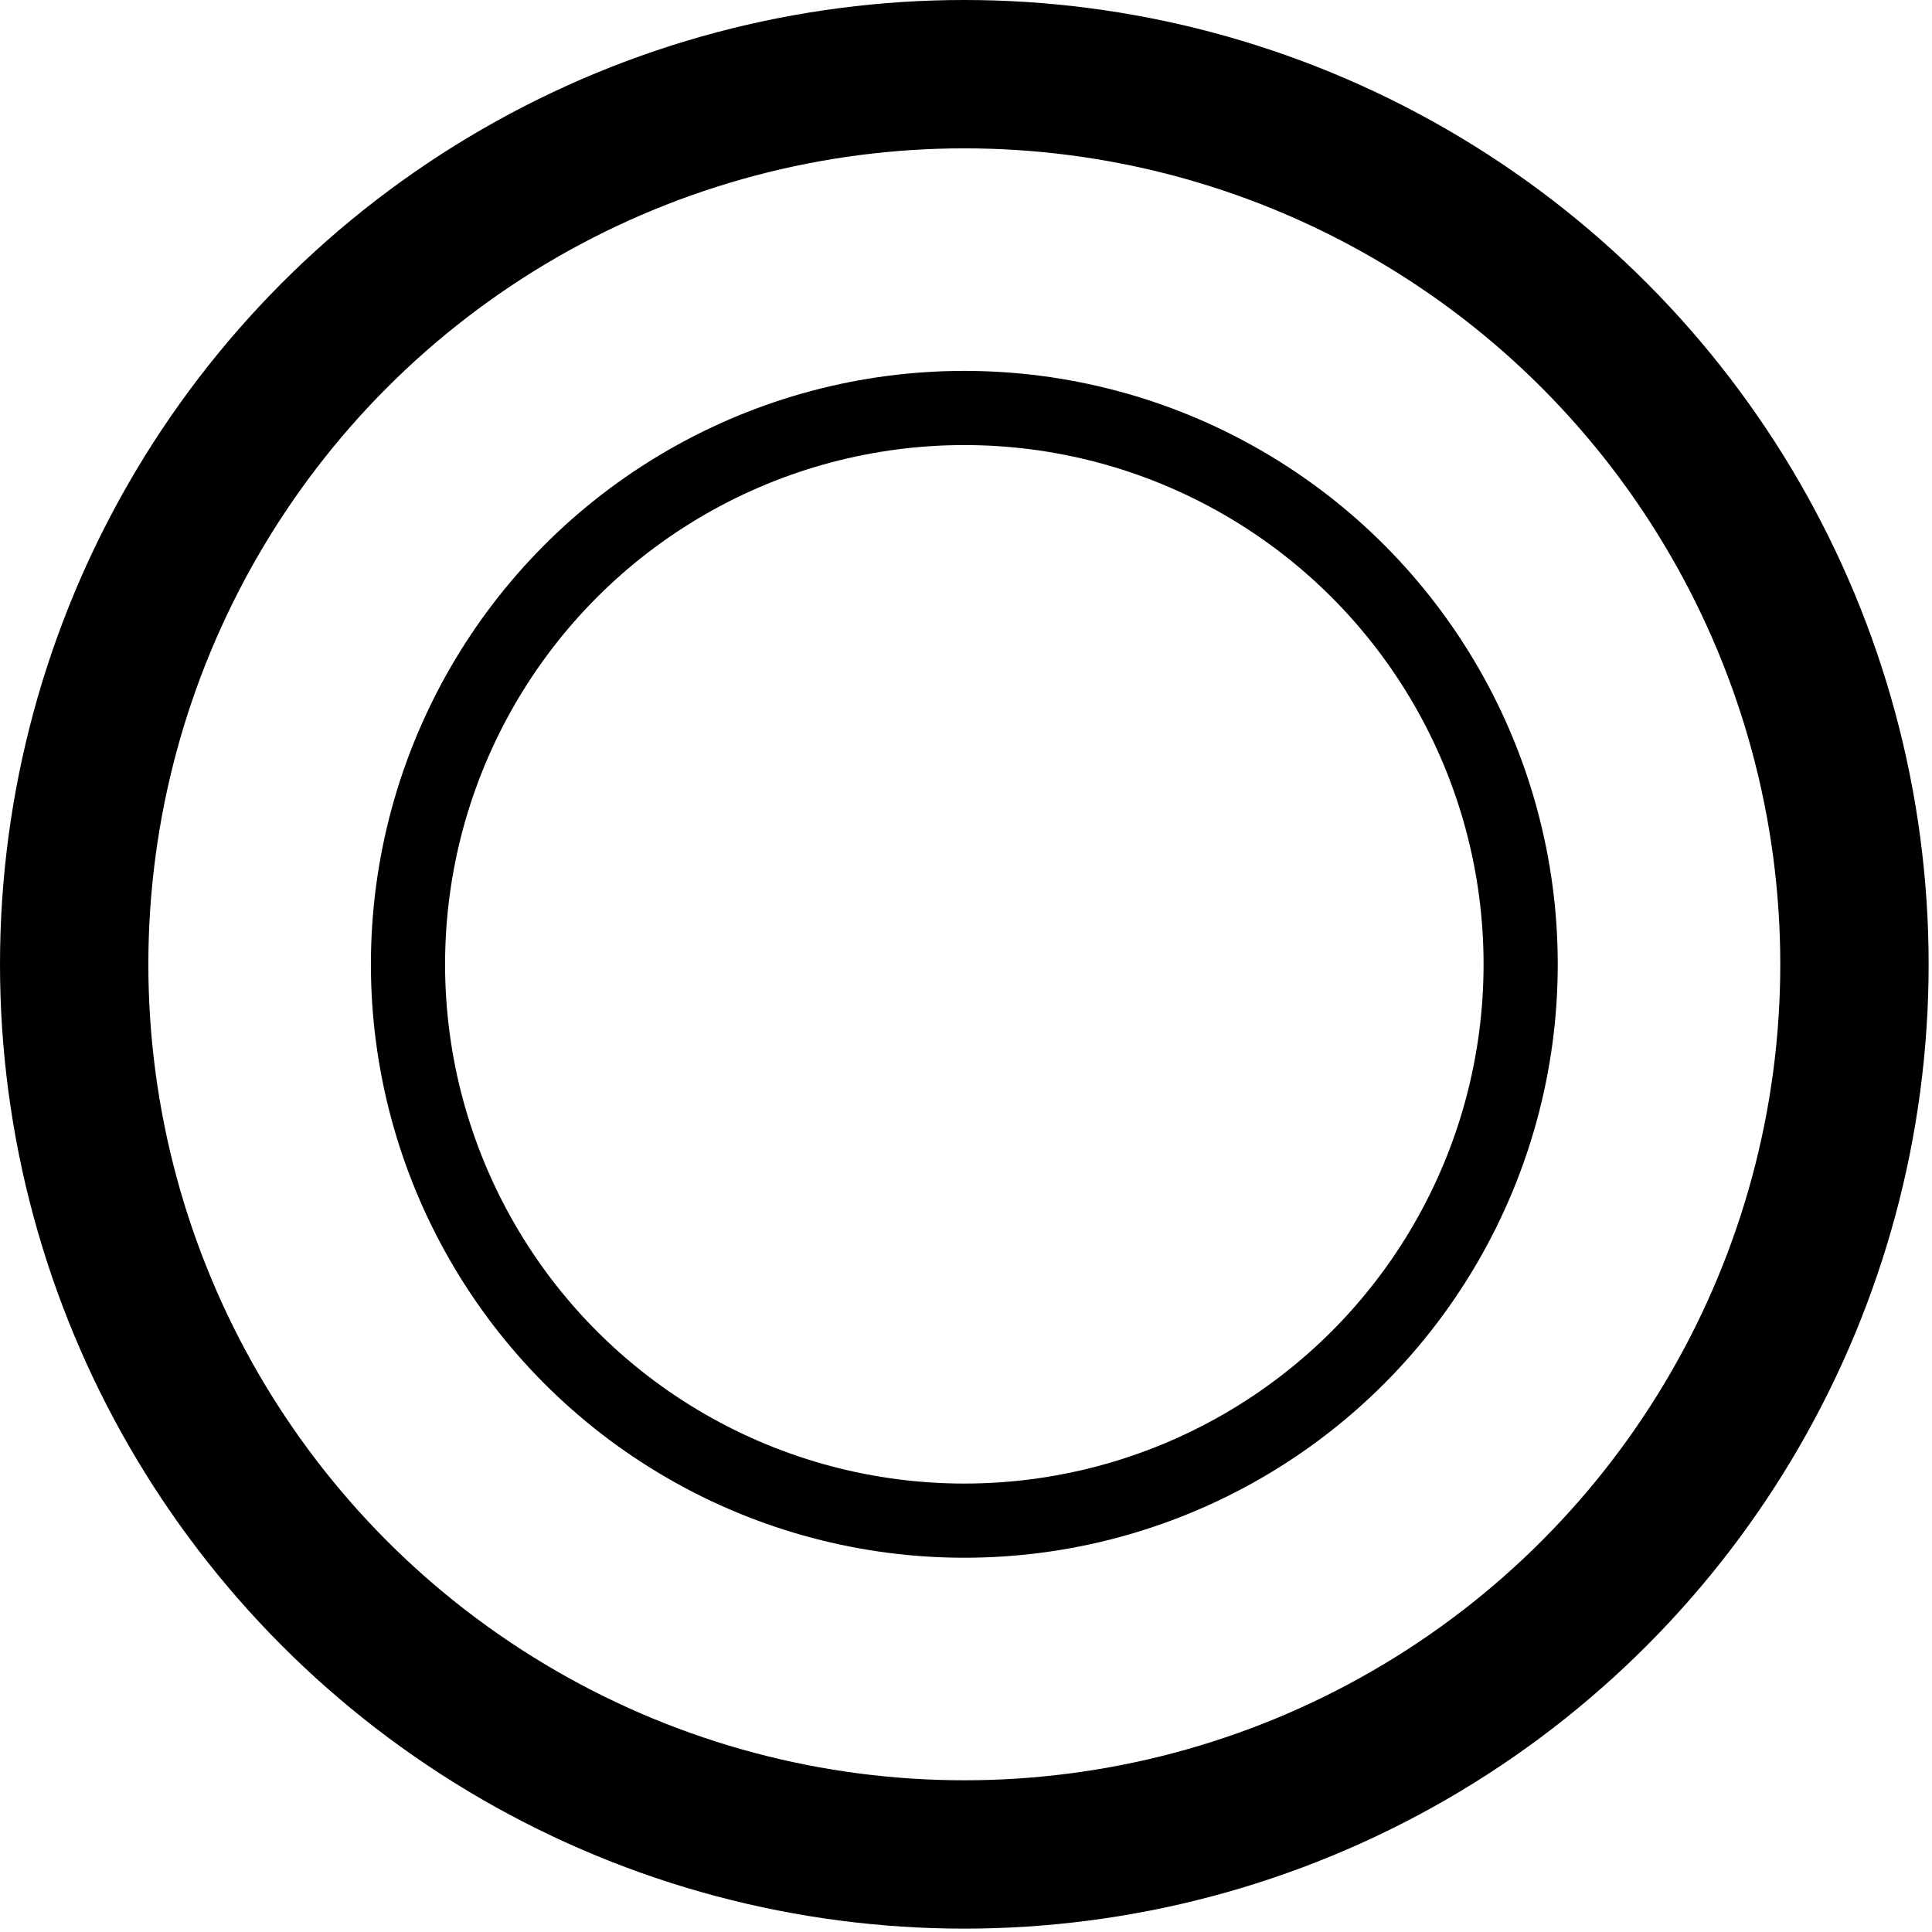
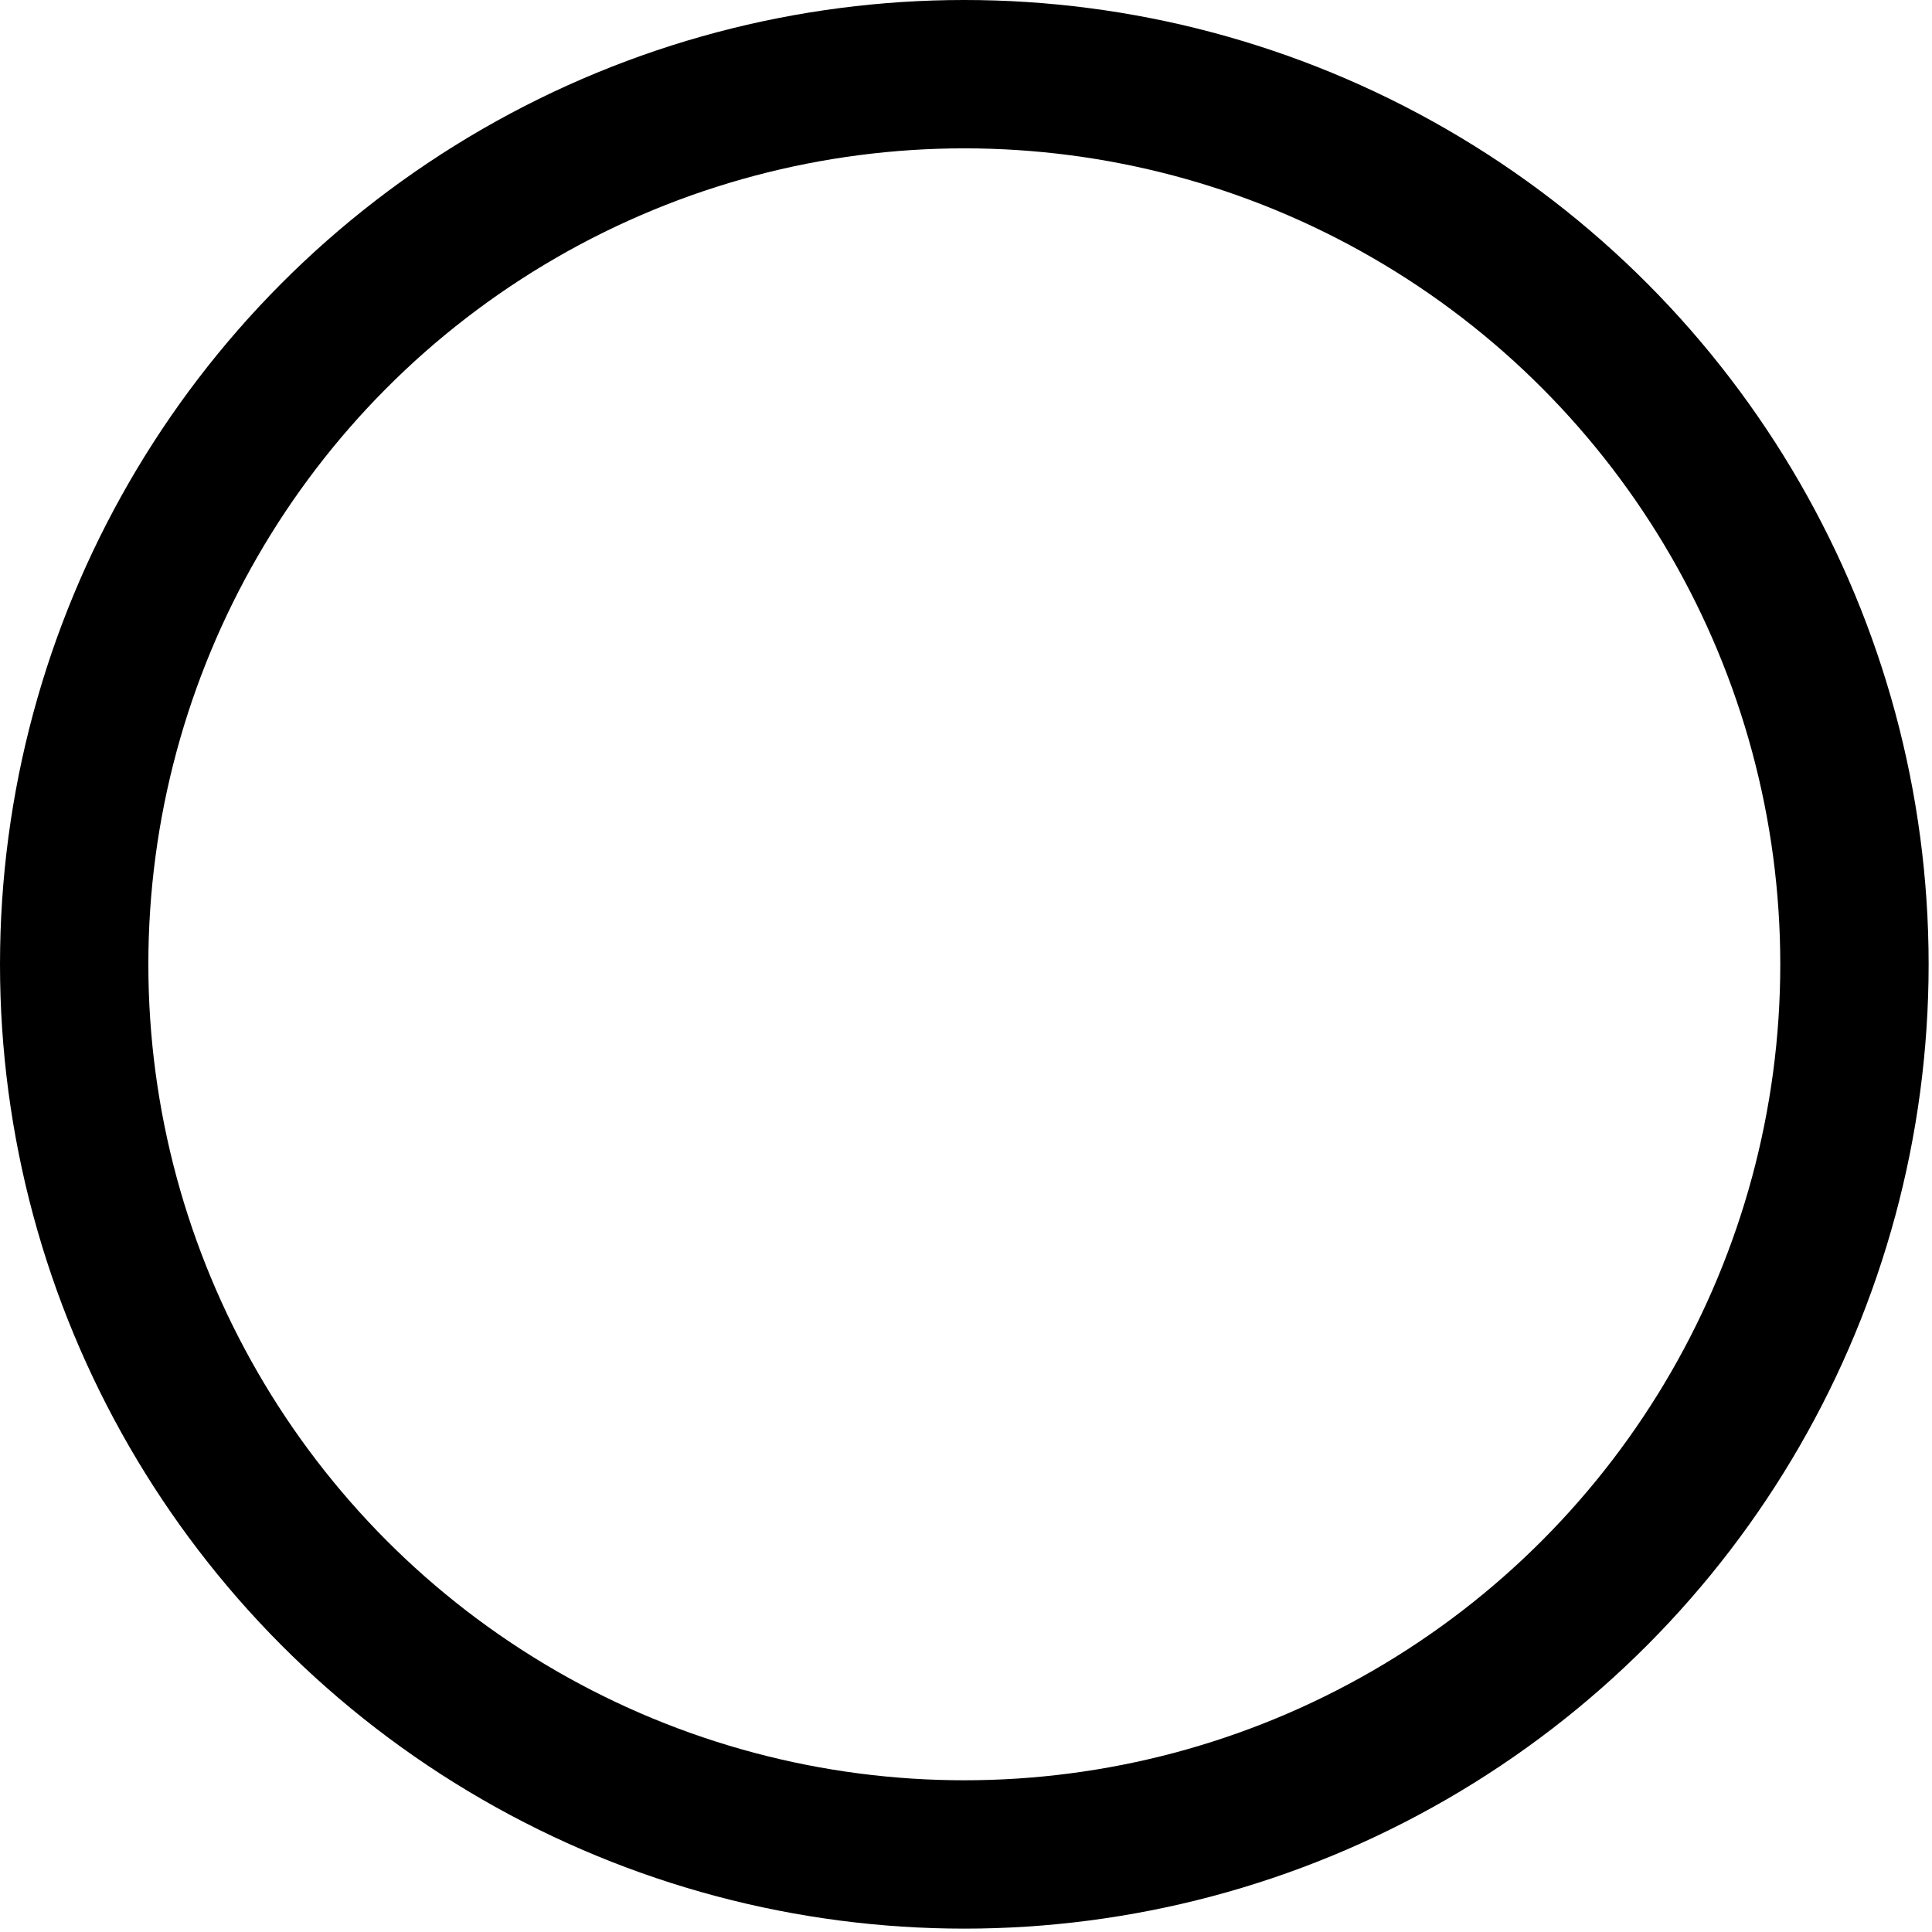
<svg xmlns="http://www.w3.org/2000/svg" width="173" height="173" viewBox="0 0 173 173" fill="none">
  <circle cx="86.349" cy="86.349" r="79.707" stroke="black" stroke-width="13.284" />
-   <circle cx="86.35" cy="86.349" r="49.817" stroke="black" stroke-width="6.642" />
</svg>